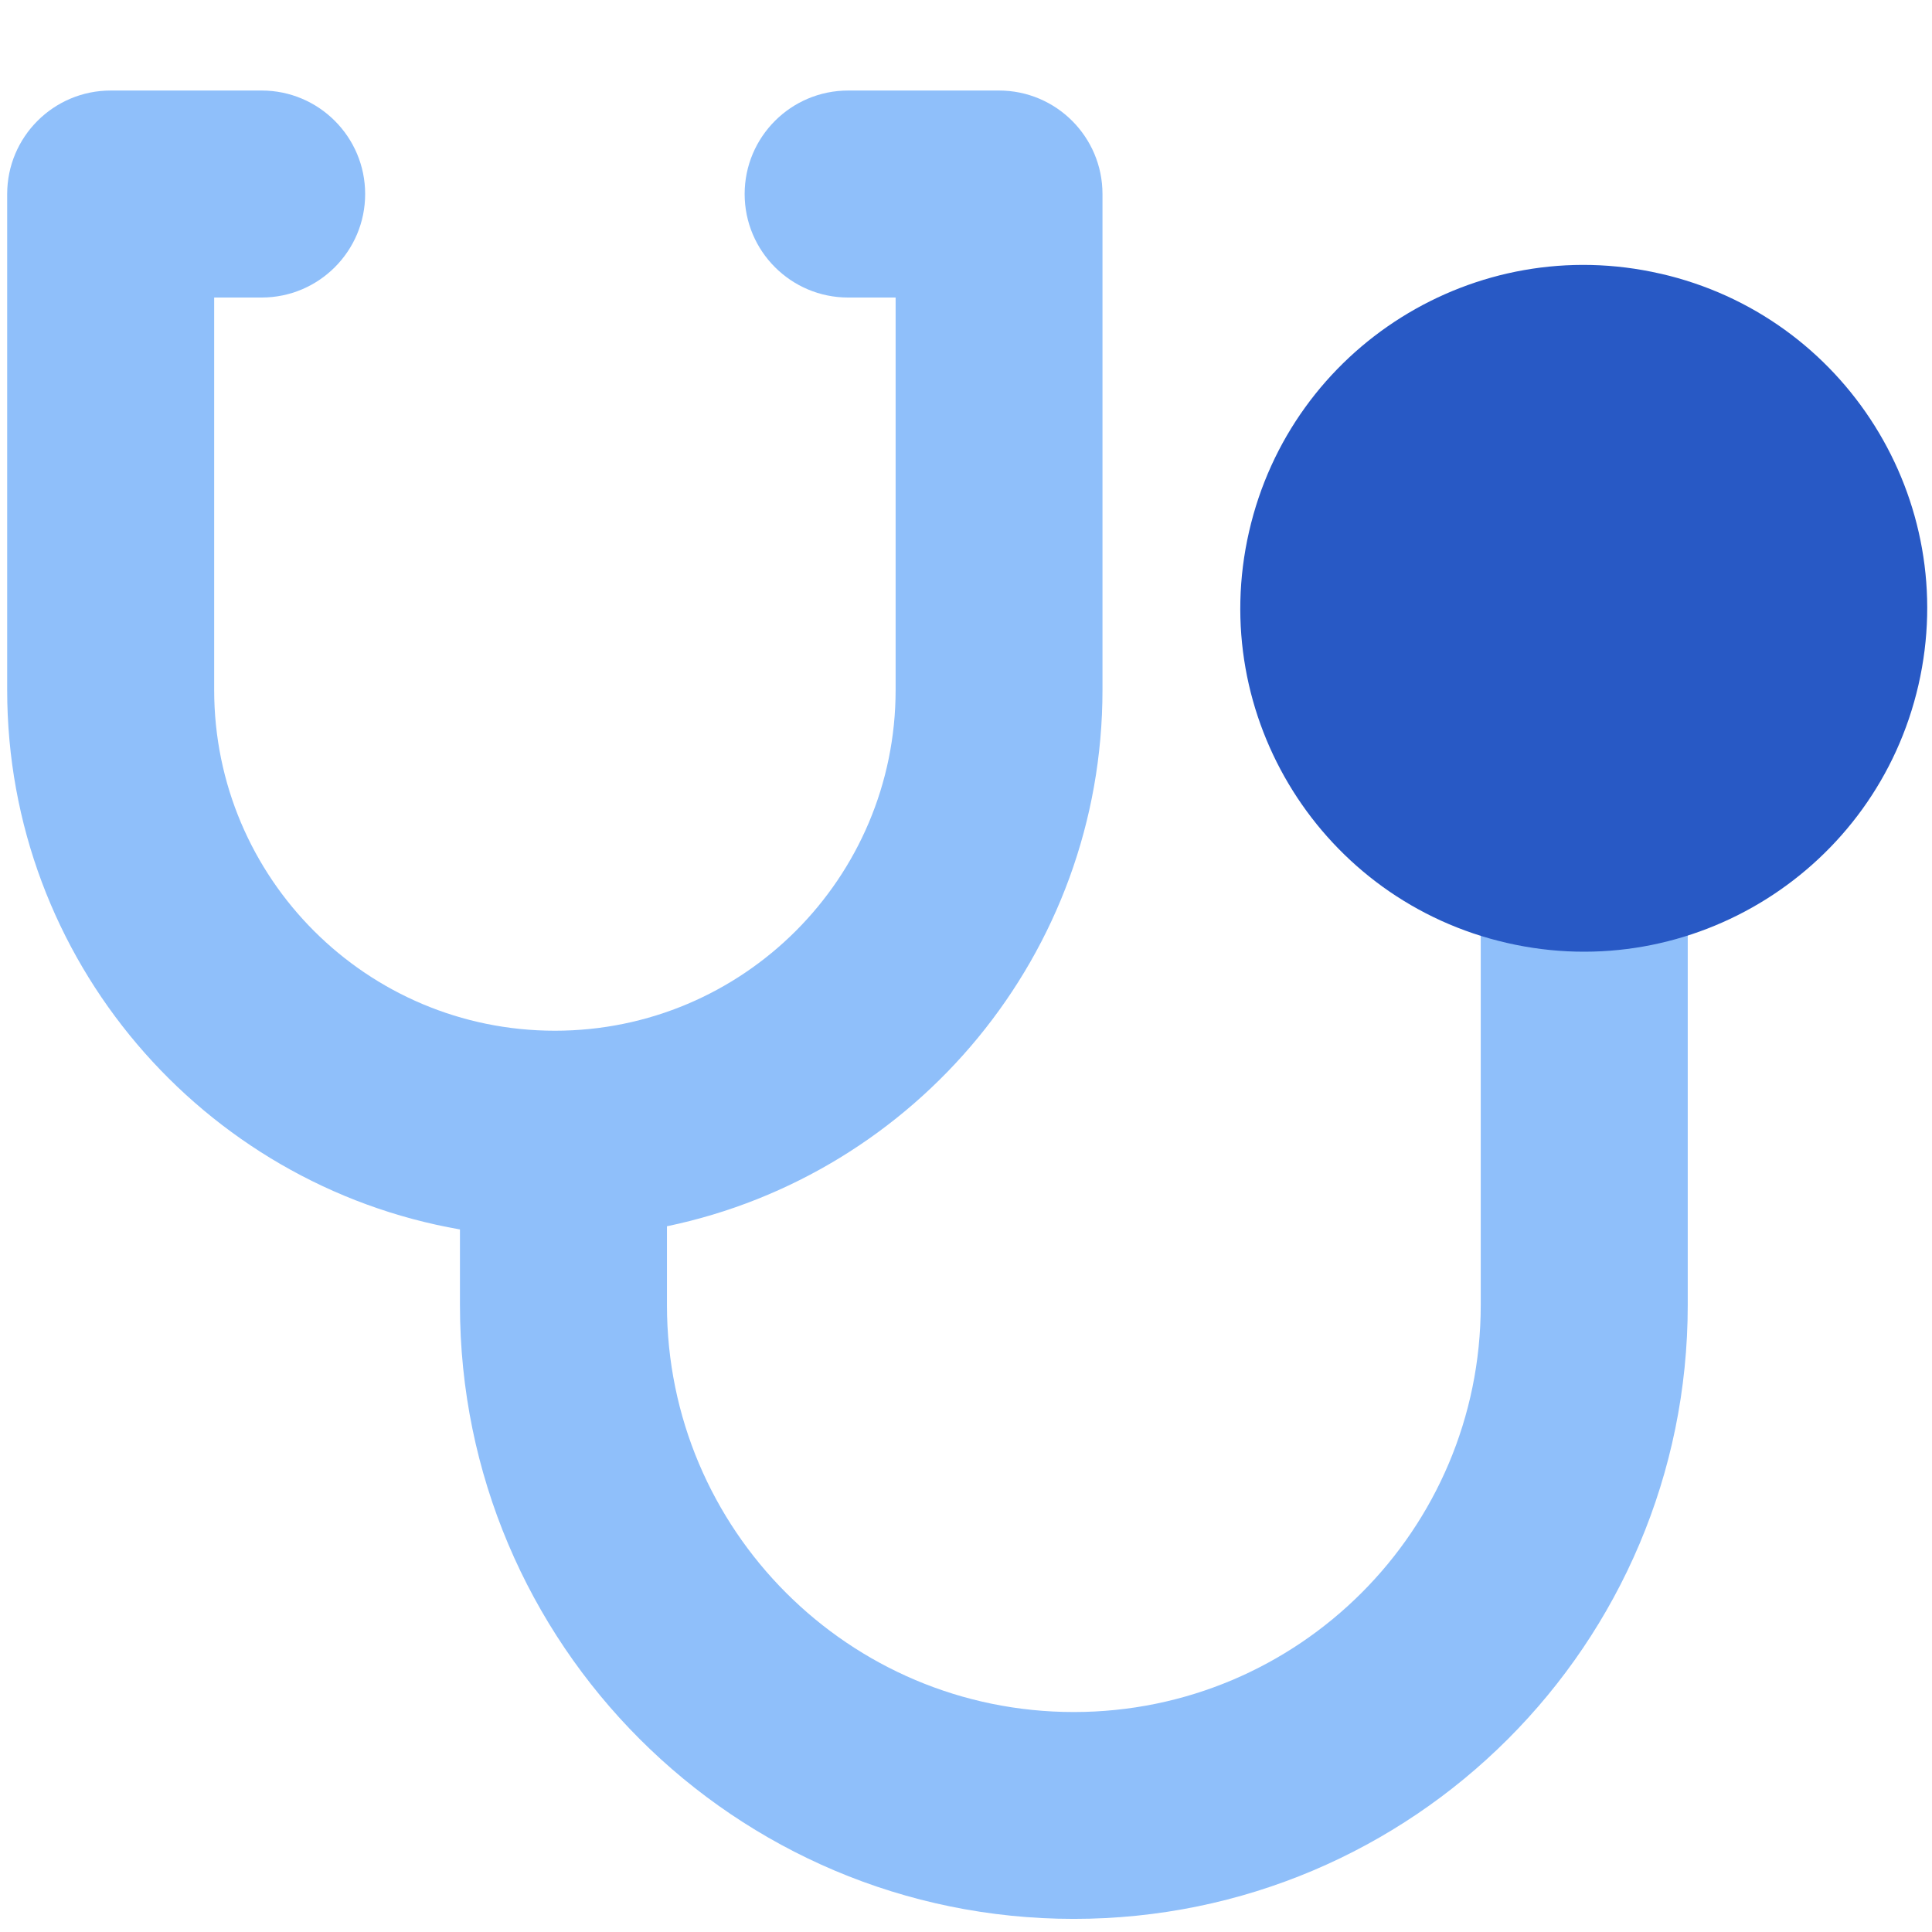
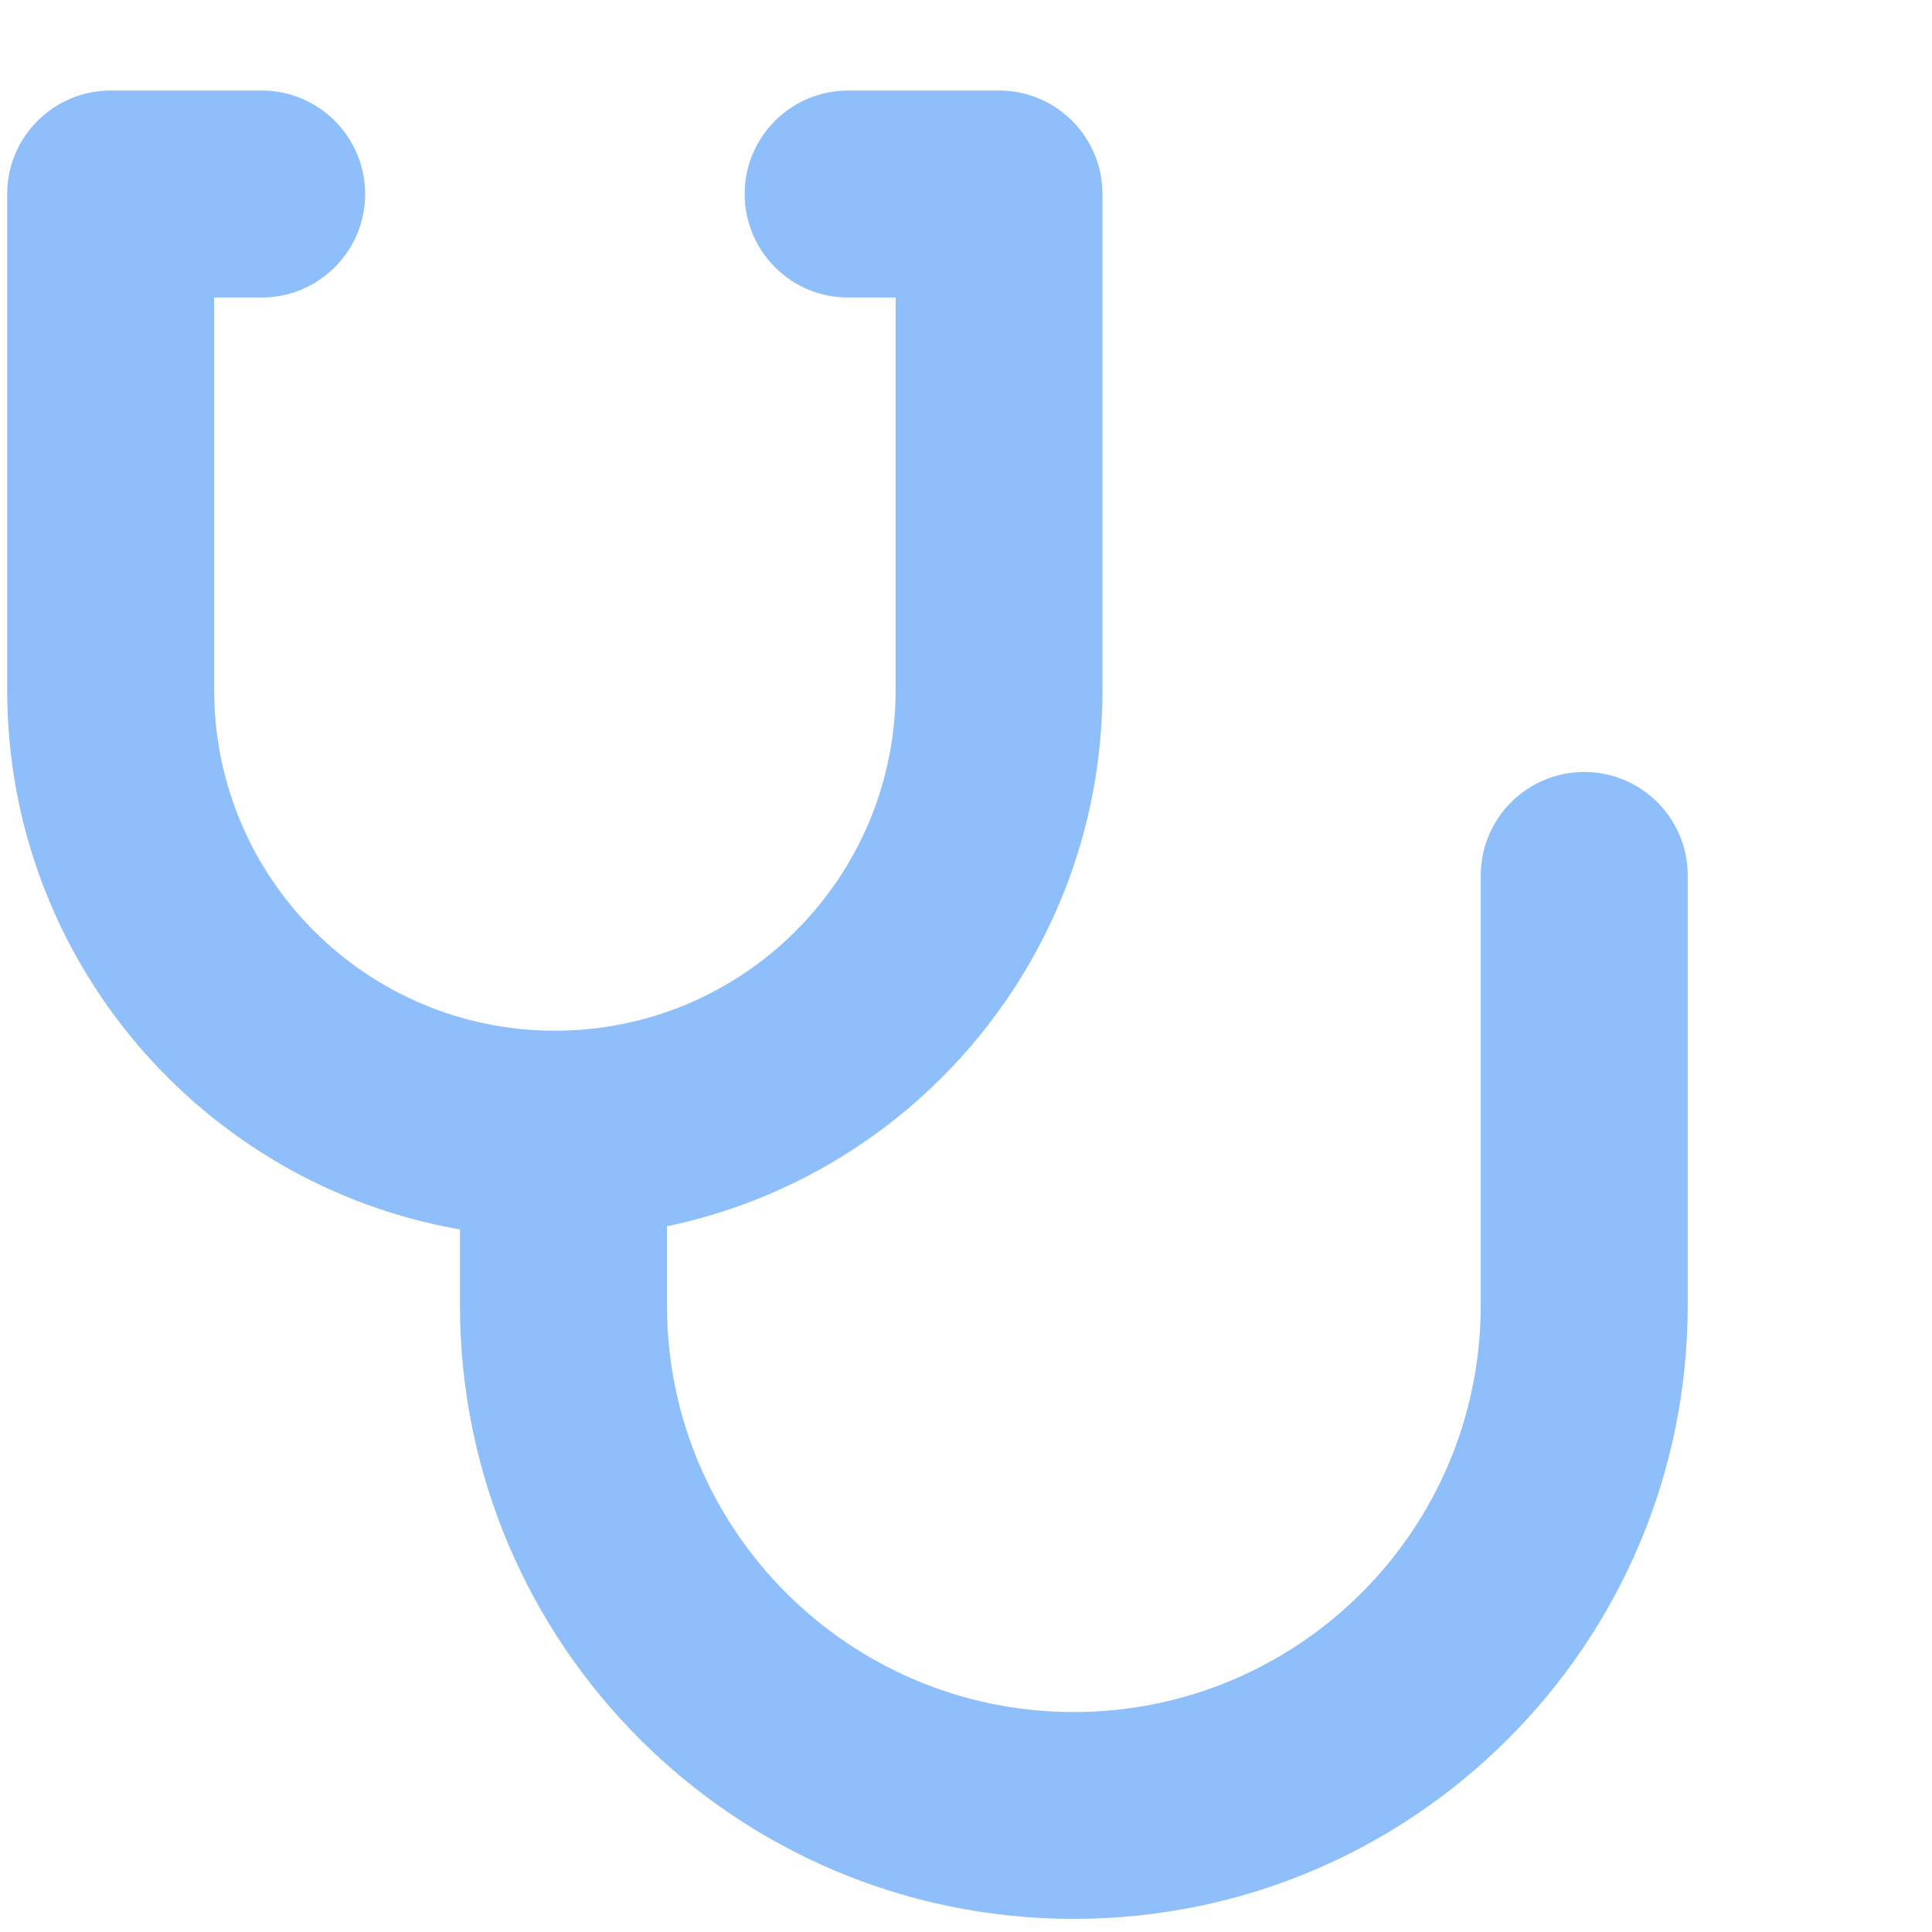
<svg xmlns="http://www.w3.org/2000/svg" fill="none" viewBox="0 0 14 14" id="Stethoscope--Streamline-Core">
  <desc>Stethoscope Streamline Icon: https://streamlinehq.com</desc>
  <g id="stethoscope--instrument-health-medical-stethoscope">
    <path id="Union" fill="#8fbffa" fill-rule="evenodd" d="M0.802 0.656c-0.414 0 -0.75 0.336 -0.75 0.75V5c0 1.957 1.417 3.584 3.281 3.909v0.548c0 2.457 1.992 4.448 4.448 4.448 2.457 0 4.449 -1.992 4.449 -4.448V6.344c0 -0.414 -0.336 -0.75 -0.75 -0.75s-0.75 0.336 -0.75 0.75v3.114c0 1.628 -1.32 2.948 -2.949 2.948 -1.628 0 -2.948 -1.32 -2.948 -2.948v-0.572C6.635 8.511 7.989 6.913 7.989 5V1.406c0 -0.414 -0.336 -0.75 -0.75 -0.75H6.146c-0.414 0 -0.75 0.336 -0.75 0.75 0 0.414 0.336 0.75 0.75 0.75h0.344V5c0 1.363 -1.105 2.469 -2.469 2.469 -1.363 0 -2.469 -1.105 -2.469 -2.469V2.156h0.344c0.414 0 0.75 -0.336 0.75 -0.75 0 -0.414 -0.336 -0.75 -0.75 -0.75H0.802Z" clip-rule="evenodd" stroke-width="1" />
-     <path id="Union_2" fill="#2859c5" fill-rule="evenodd" d="M12.031 1.983c-1.339 -0.307 -2.674 0.53 -2.98 1.87 -0.307 1.339 0.53 2.674 1.87 2.98 1.339 0.307 2.674 -0.53 2.981 -1.87 0.307 -1.339 -0.53 -2.674 -1.87 -2.98Z" clip-rule="evenodd" stroke-width="1" />
  </g>
</svg>